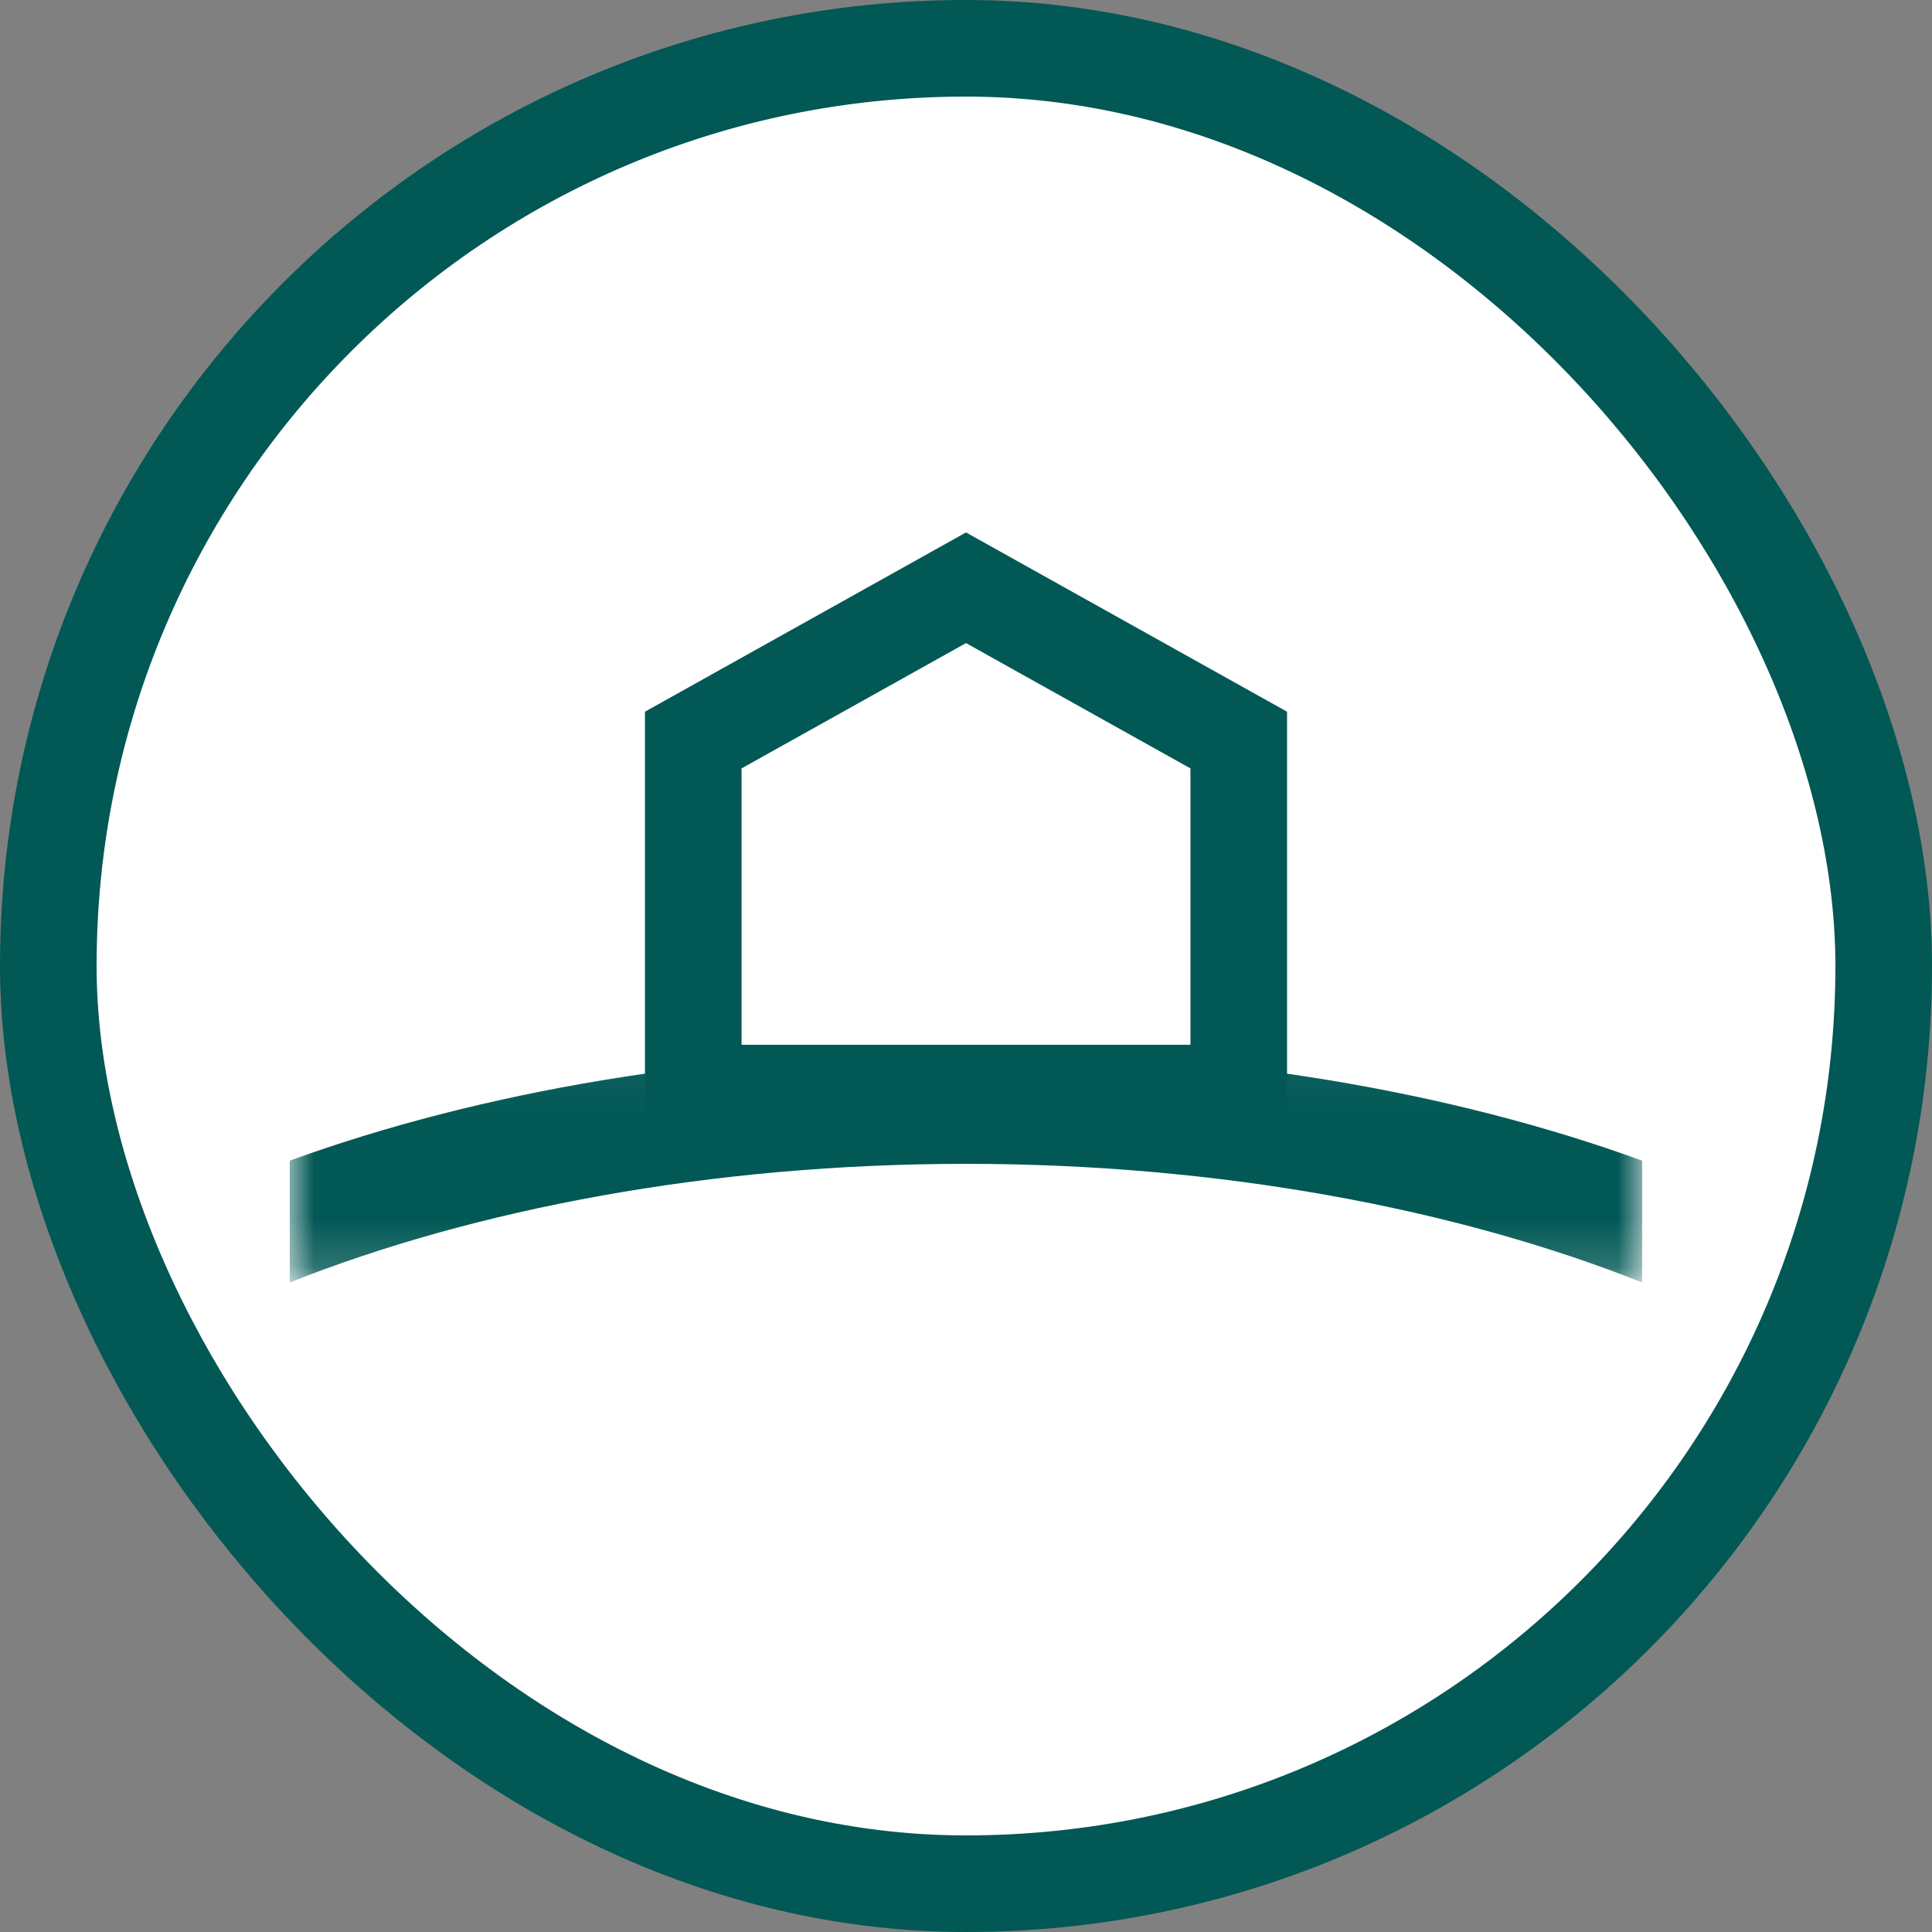
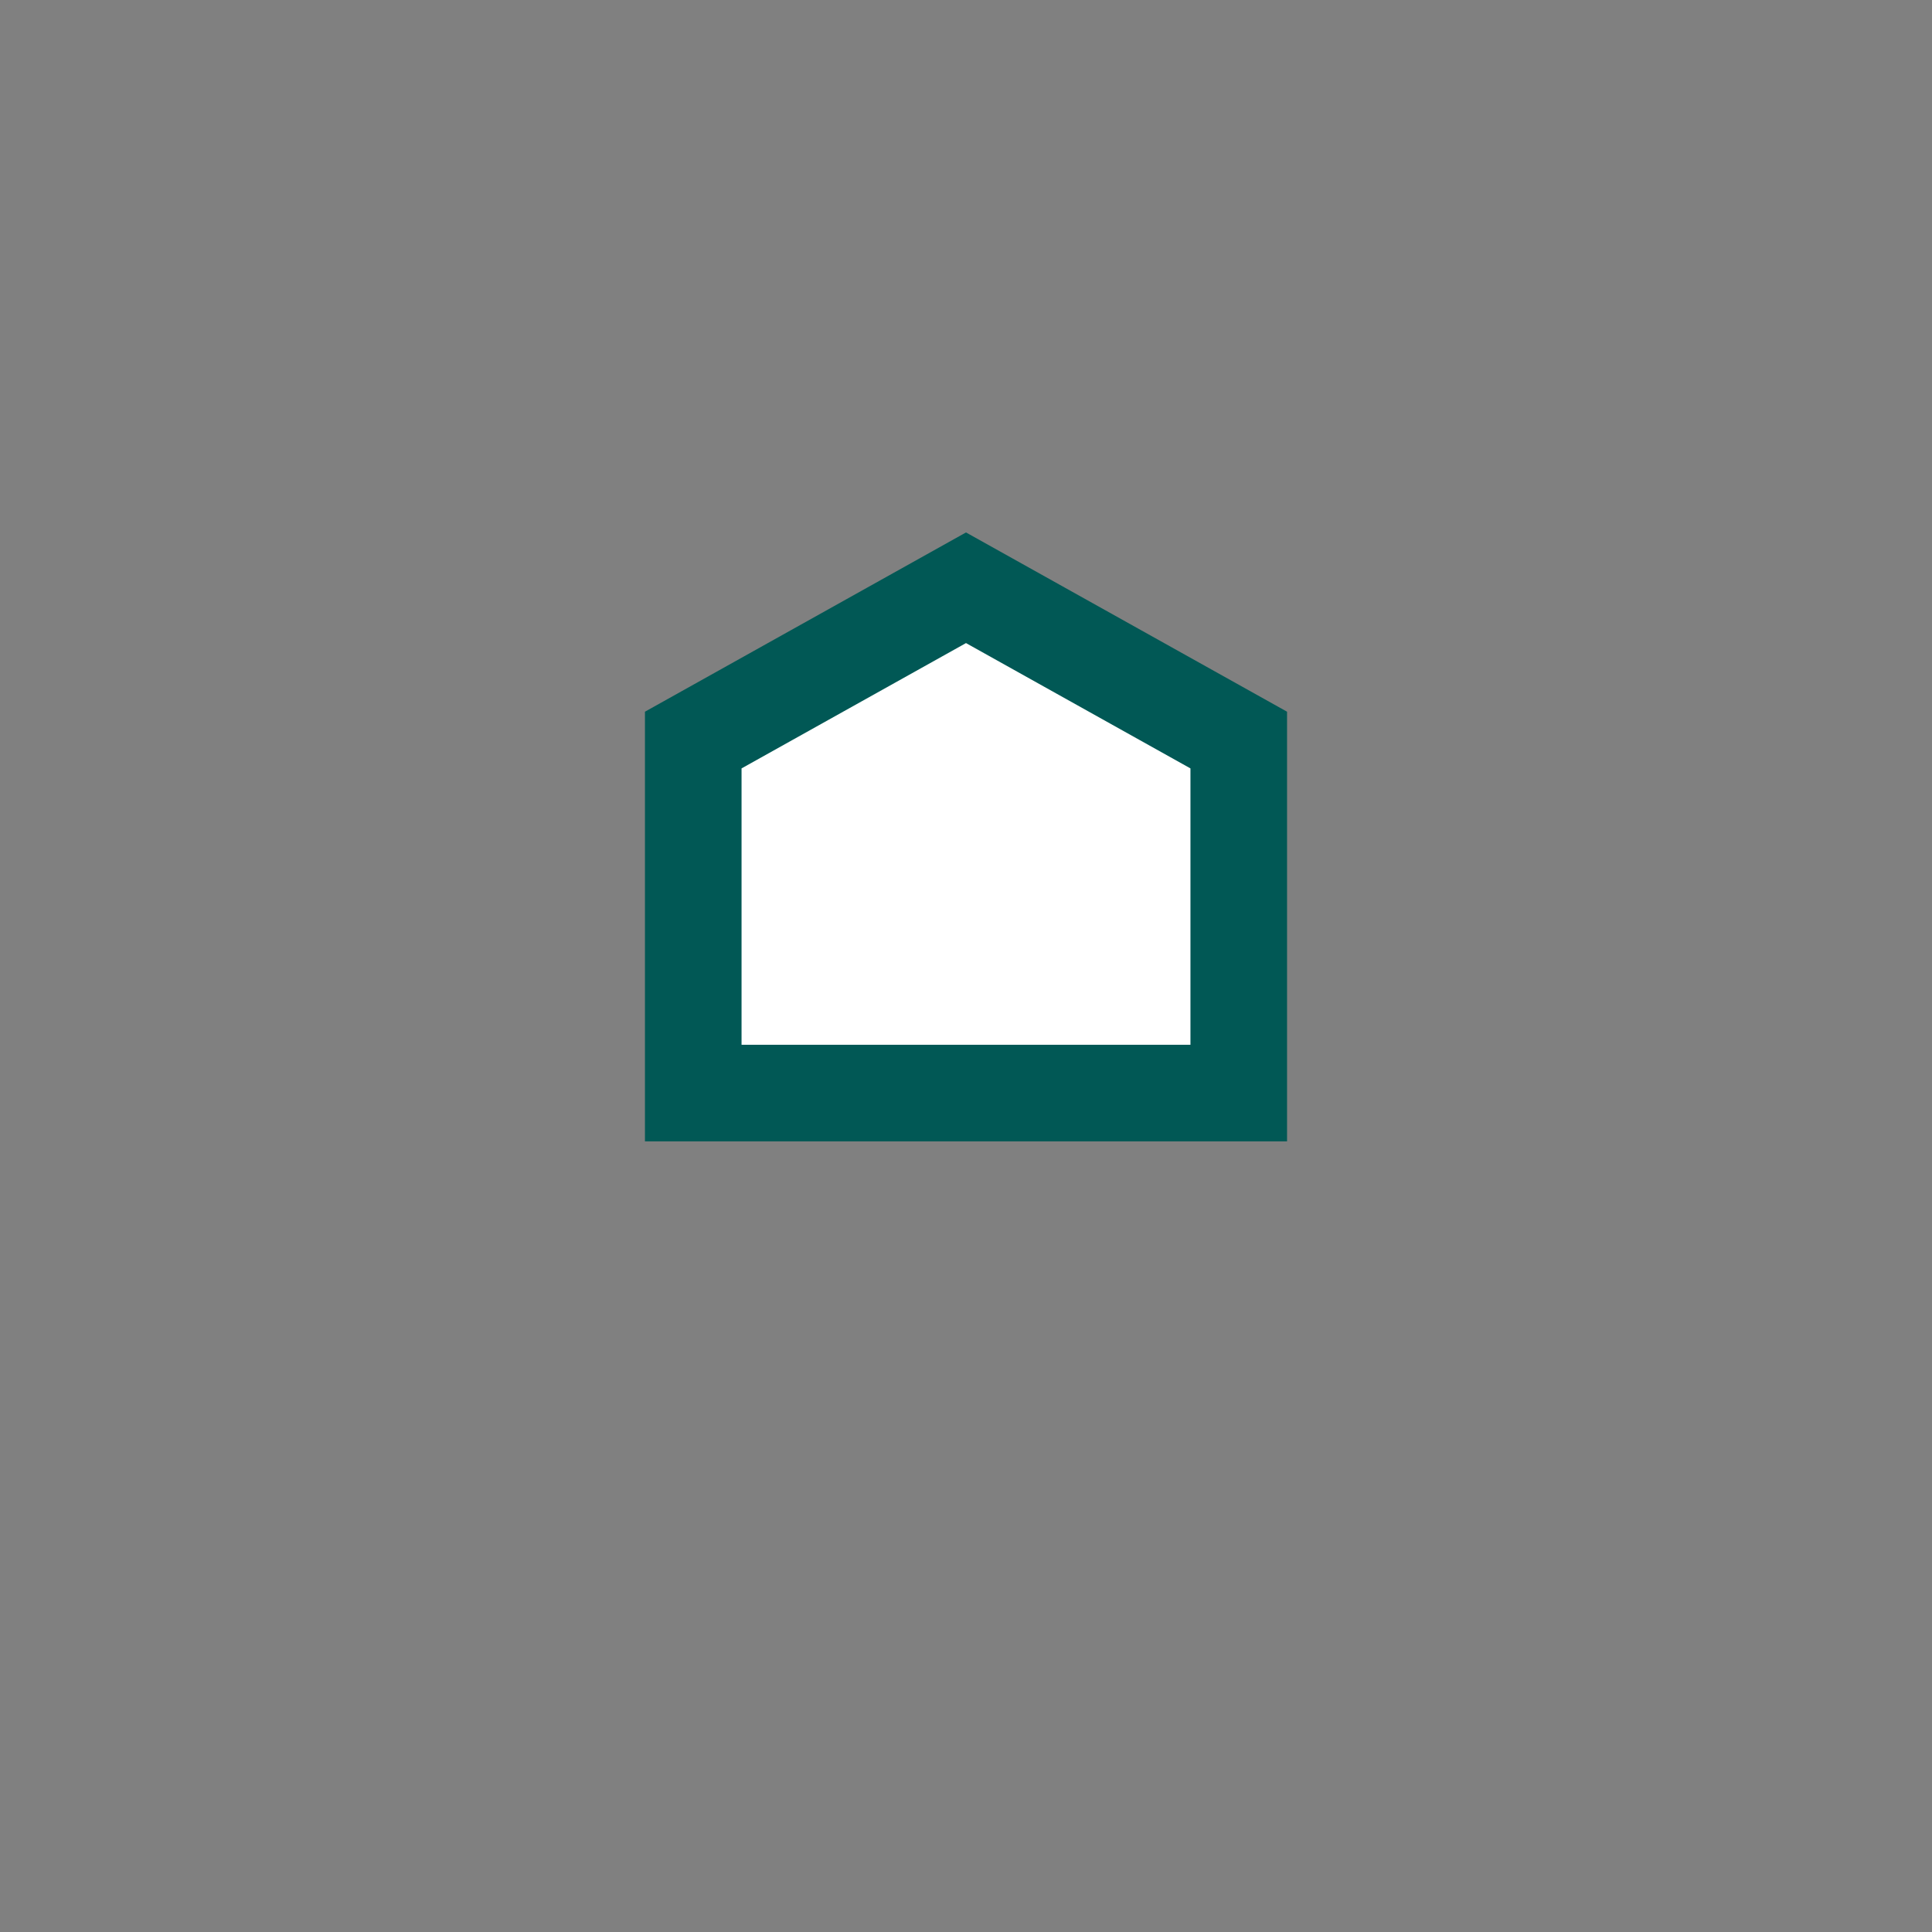
<svg xmlns="http://www.w3.org/2000/svg" xmlns:xlink="http://www.w3.org/1999/xlink" width="40px" height="40px" viewBox="0 0 40 40" version="1.1">
  <rect x="0" y="0" width="40" height="40" fill="#808080" stroke="none" />
  <title>icon/category/away from it all</title>
  <desc>Created with Sketch.</desc>
  <defs>
-     <polygon id="path-1" points="0 1.044 27.999 1.044 27.999 5.833 0 5.833" />
-   </defs>
+     </defs>
  <g id="icon/category/away-from-it-all" stroke="none" stroke-width="1" fill="none" fill-rule="evenodd">
-     <rect id="Rectangle" stroke="#015855" stroke-width="2" fill="#FFFFFF" x="1" y="1" width="38" height="38" rx="19" />
    <g id="Group-8" transform="translate(6, 12)">
      <g id="Group-3" transform="translate(0, 8.719)">
        <mask id="mask-2" fill="white">
          <use xlink:href="#path-1" />
        </mask>
        <g id="Clip-2" />
        <path d="M13.999,1.044 C8.746,1.044 3.939,1.88 -0.001,3.311 L-0.001,5.833 C3.839,4.308 8.738,3.377 13.999,3.377 C19.261,3.377 24.16,4.308 27.999,5.833 L27.999,3.311 C24.061,1.88 19.253,1.044 13.999,1.044" id="Fill-1" fill="#015855" mask="url(#mask-2)" />
      </g>
      <polygon id="Fill-4" fill="#FFFFFF" points="8.353 3.322 14 0.169 19.647 3.322 19.647 10.631 8.353 10.631" />
      <polygon id="Stroke-6" stroke="#015855" stroke-width="2" points="8.353 3.322 14 0.169 19.647 3.322 19.647 10.631 8.353 10.631" />
    </g>
  </g>
</svg>